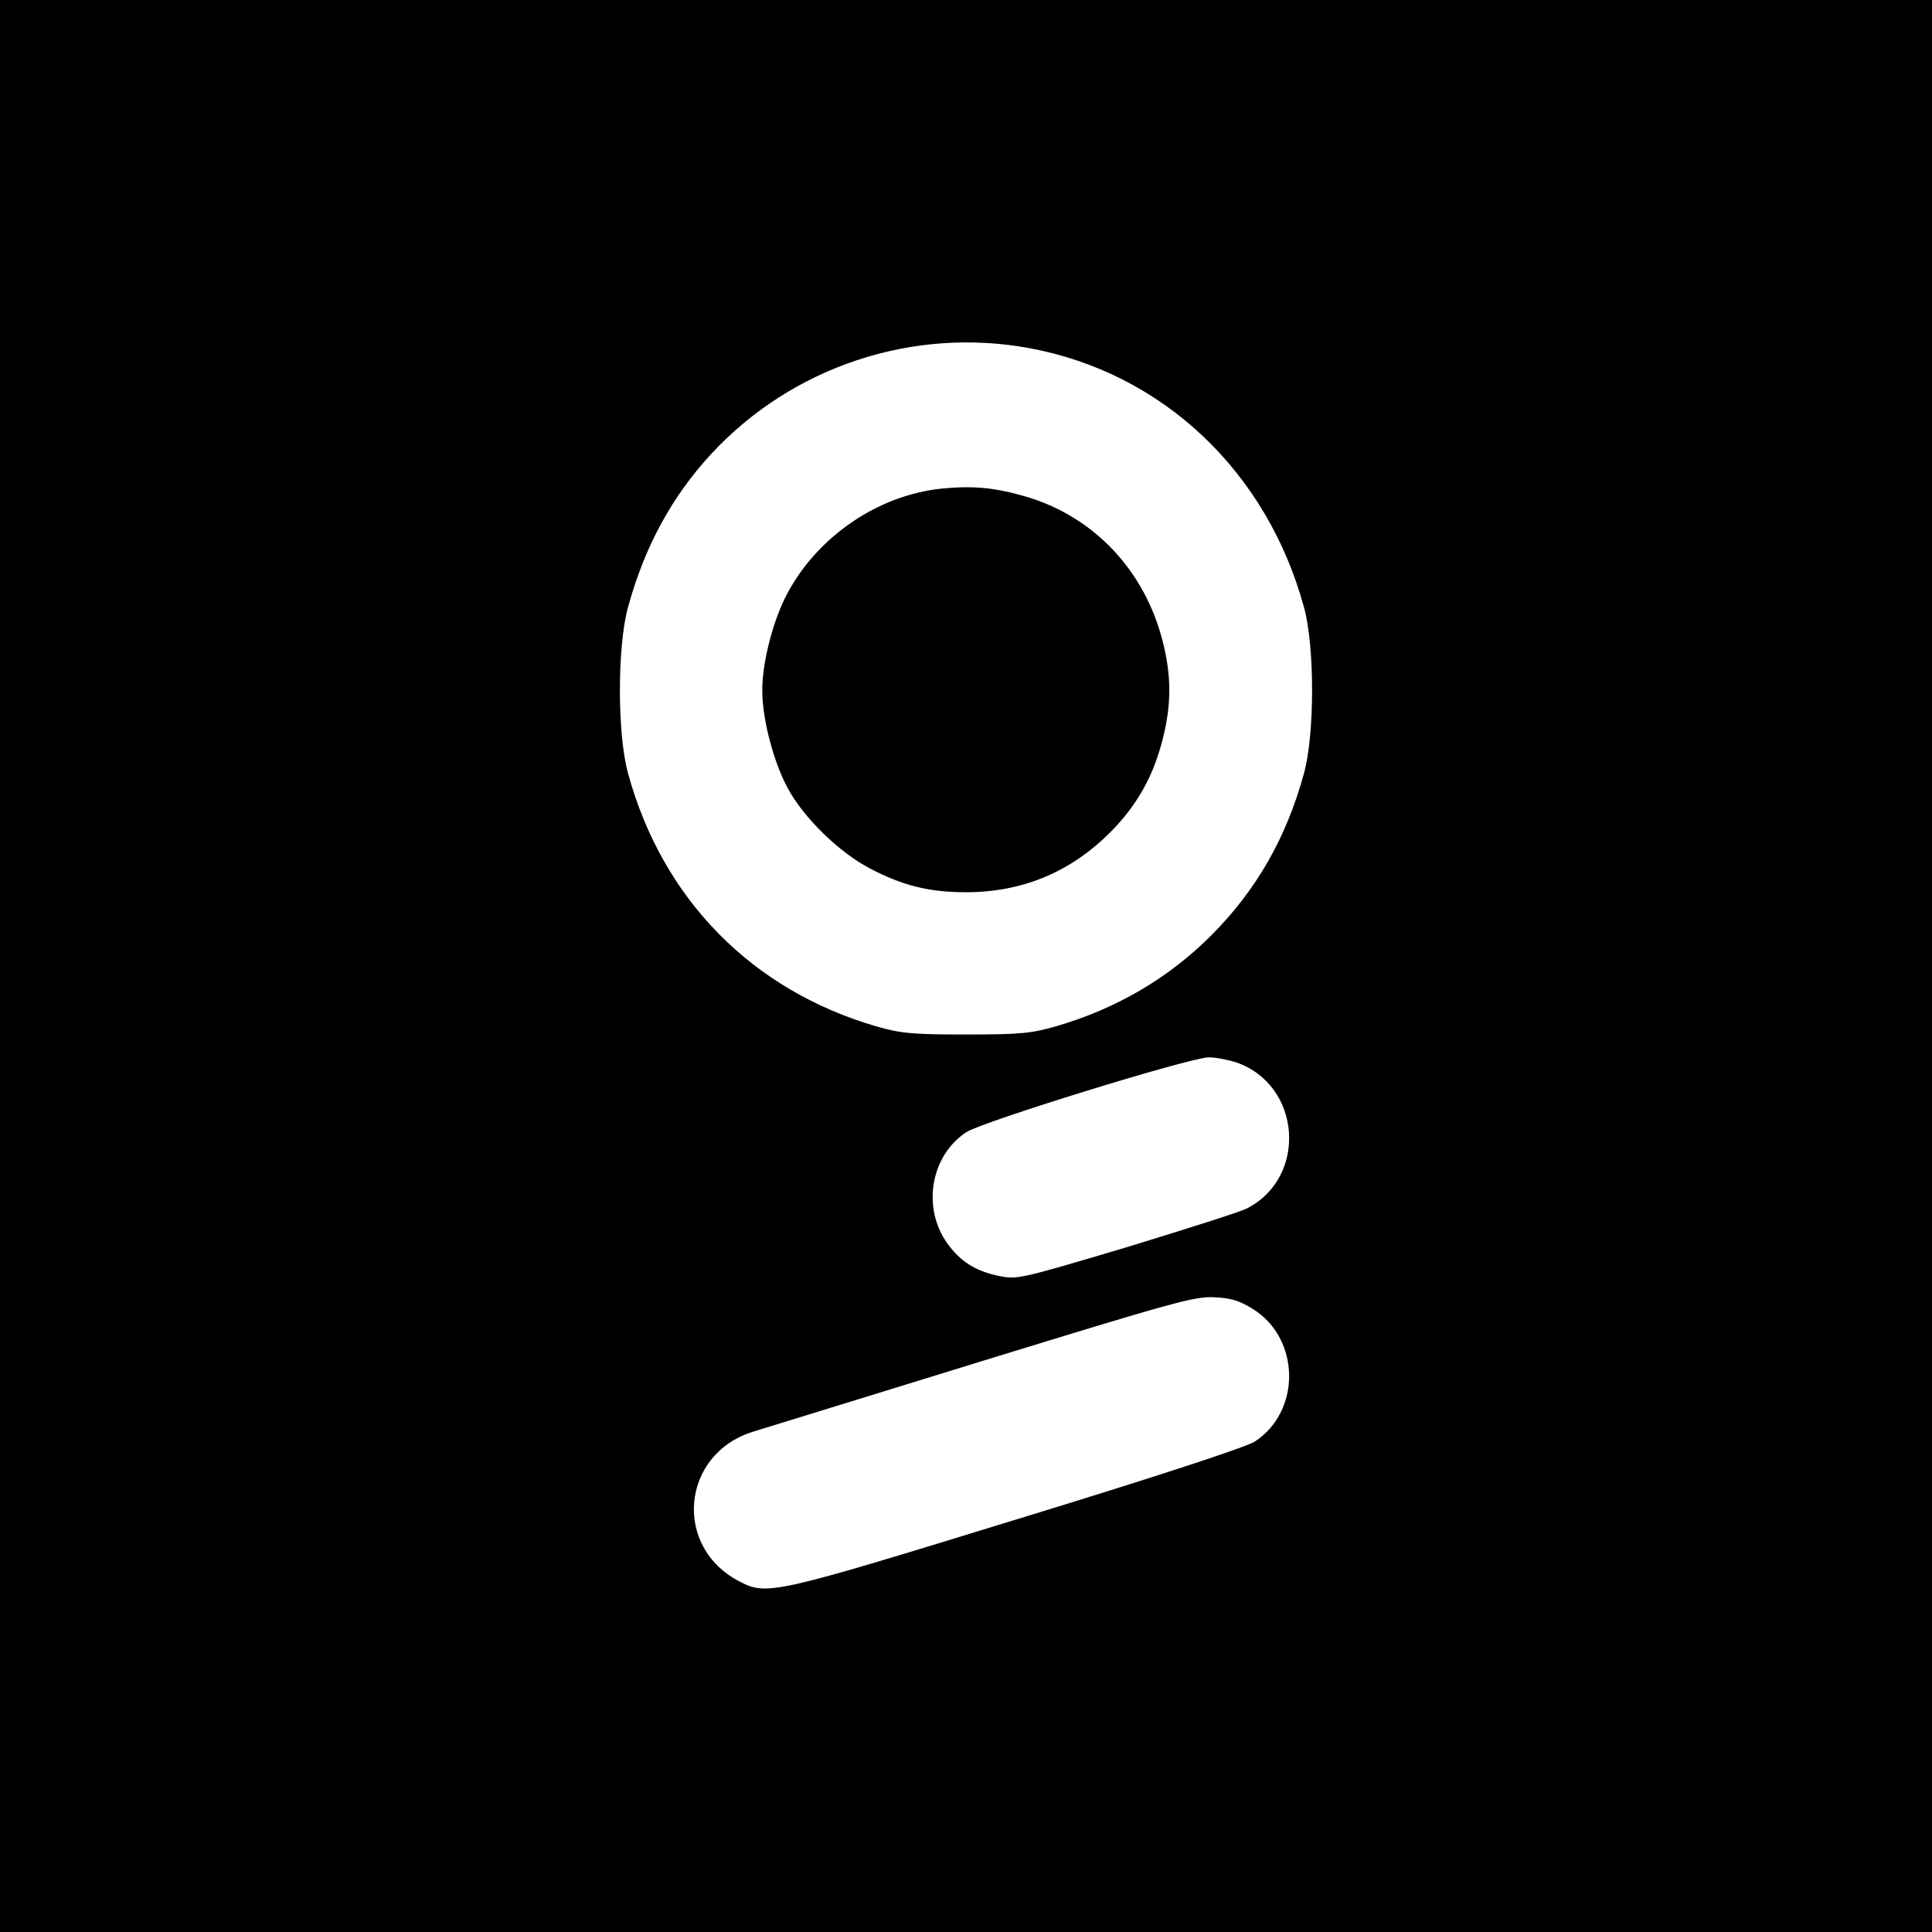
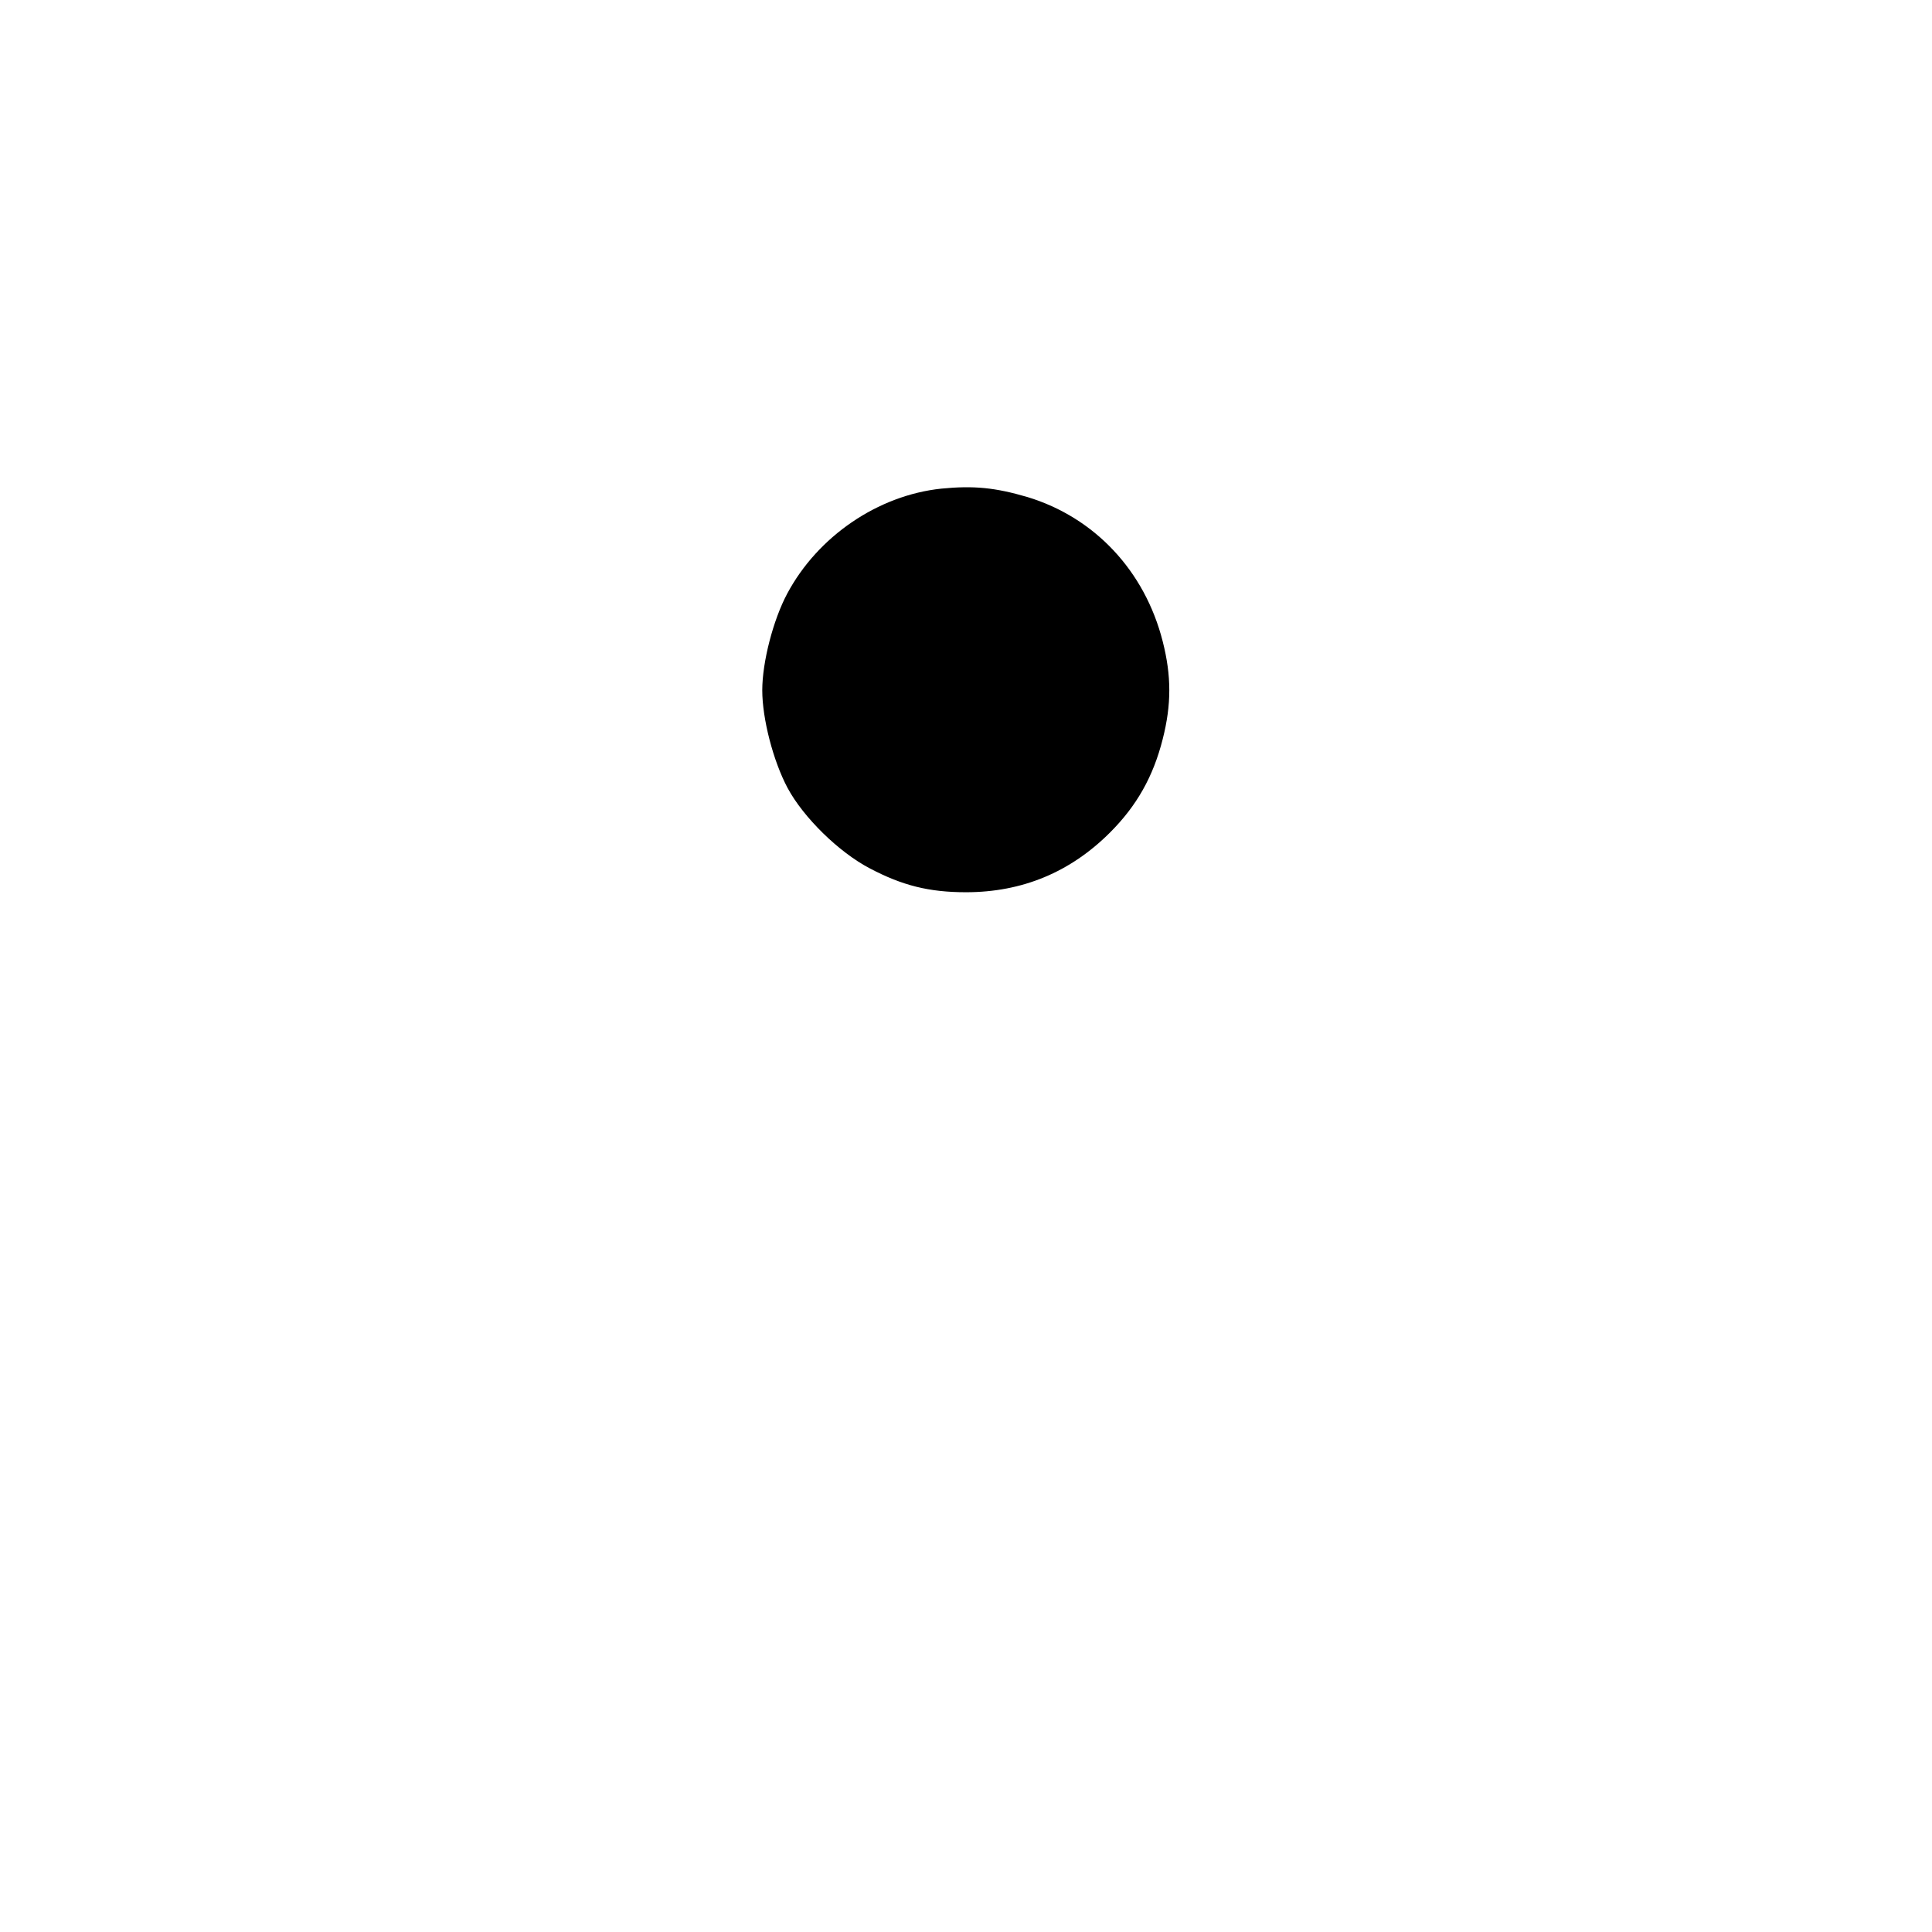
<svg xmlns="http://www.w3.org/2000/svg" version="1.0" width="550pt" height="550pt" viewBox="0 0 550 550" preserveAspectRatio="xMidYMid meet">
  <g transform="translate(0,550) scale(0.1,-0.1)" fill="#000000" stroke="none">
-     <path d="M0 2750 l0 -2750 2750 0 2750 0 0 2750 0 2750 -2750 0 -2750 0 0 -2750z m2930 1759 c379 -70 676 -350 782 -737 31 -111 31 -363 0 -474 -50 -183 -135 -331 -262 -459 -122 -123 -272 -211 -445 -261 -70 -20 -102 -23 -255 -23 -153 0 -185 3 -255 23 -354 103 -609 362 -707 720 -31 111 -31 363 0 474 47 172 125 315 237 436 230 248 572 362 905 301z m591 -2034 c184 -65 202 -326 29 -415 -19 -10 -174 -59 -344 -111 -306 -91 -310 -92 -364 -81 -66 14 -108 41 -145 92 -73 102 -48 250 54 317 46 30 635 212 690 213 20 0 56 -7 80 -15z m45 -701 c136 -84 139 -291 6 -378 -23 -15 -284 -101 -677 -221 -692 -213 -712 -218 -790 -177 -190 98 -166 362 38 426 32 10 327 101 655 202 540 166 603 184 658 181 48 -2 73 -10 110 -33z" />
    <path d="M2680 4109 c-181 -19 -352 -136 -439 -299 -40 -75 -71 -195 -71 -275 0 -81 31 -201 72 -278 45 -84 146 -183 234 -229 93 -49 169 -68 274 -68 160 0 297 57 410 170 76 76 123 159 150 266 25 98 25 180 0 278 -51 201 -194 353 -385 411 -92 27 -153 33 -245 24z" />
  </g>
</svg>